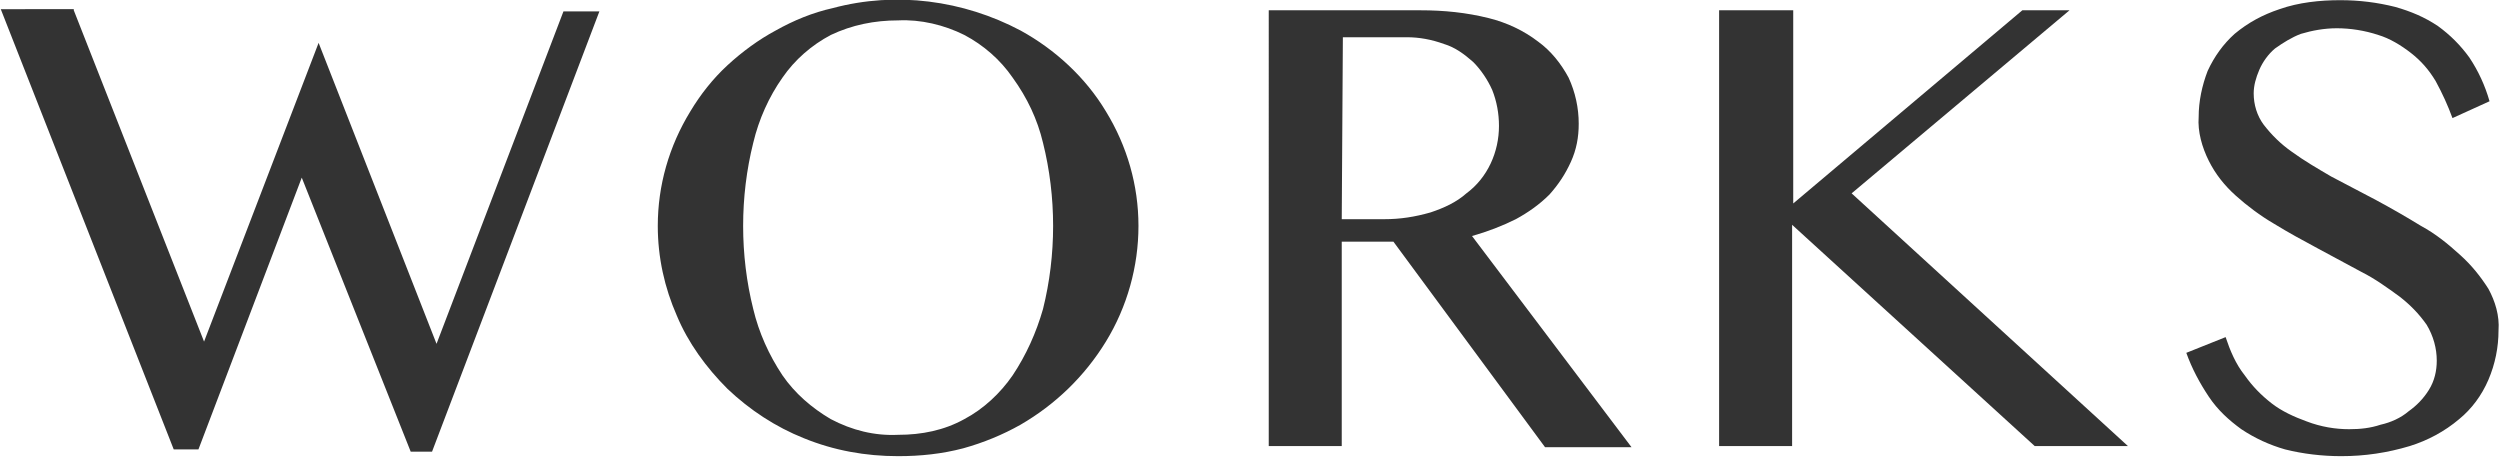
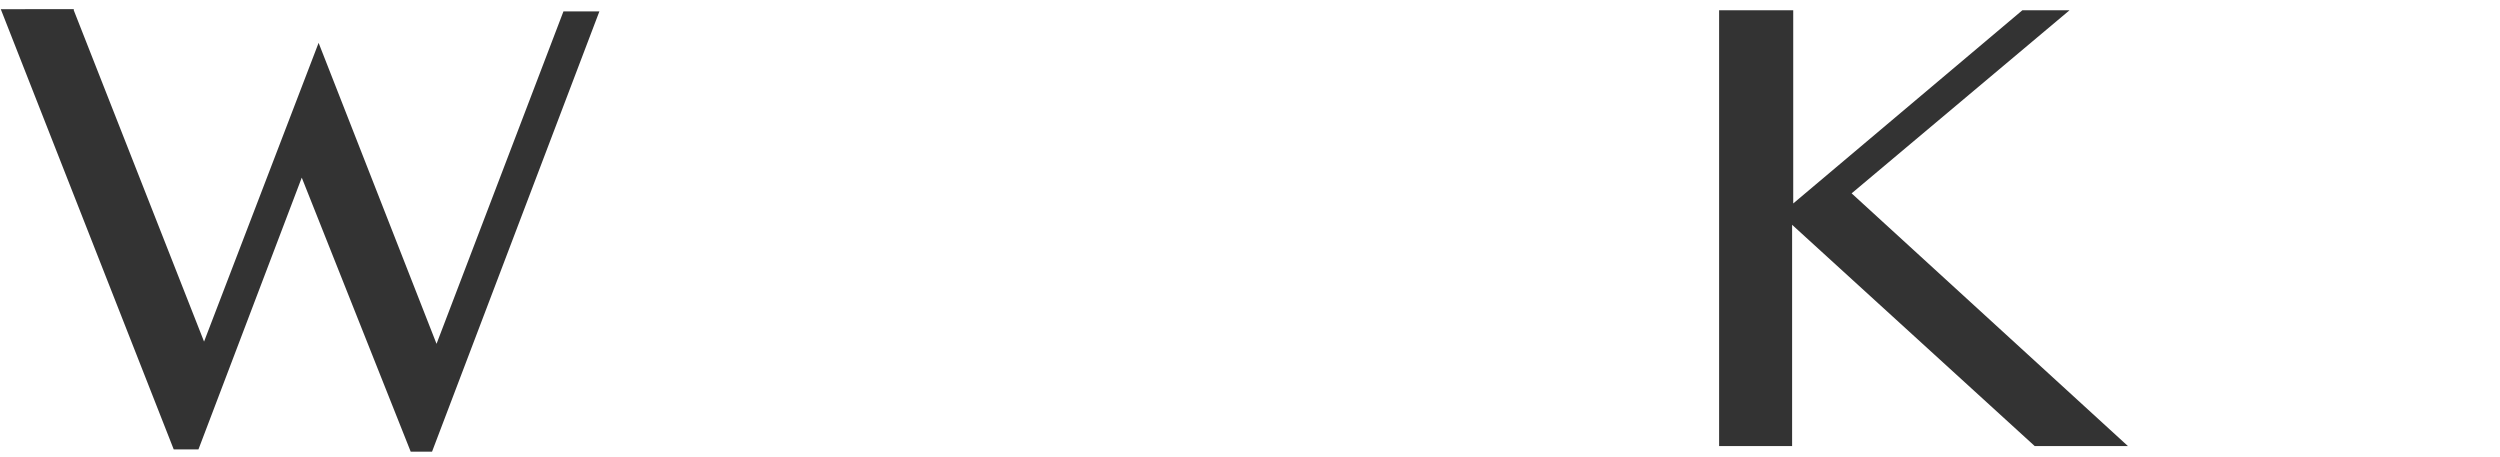
<svg xmlns="http://www.w3.org/2000/svg" version="1.1" id="レイヤー_1" x="0px" y="0px" viewBox="0 0 222.6 40.7" style="enable-background:new 0 0 222.6 40.7;" xml:space="preserve">
  <style type="text/css">
	.st0{fill:#333333;}
</style>
  <g id="グループ_1537" transform="translate(-53.431 -630.184)">
    <path id="パス_82" class="st0" d="M60,631.1l11.6,29.5L81.8,634l10.5,26.8l11.3-29.6h3.2l-14.9,39.2h-1.9L80.3,646l-9.2,24.2   h-2.2l-15.4-39.2H60z" />
-     <path id="パス_83" class="st0" d="M133.4,670.8c-2.9,0-5.7-0.5-8.4-1.6c-2.5-1-4.8-2.5-6.8-4.4c-1.9-1.9-3.5-4.1-4.5-6.5   c-1.1-2.5-1.7-5.2-1.7-8c0-3.6,1-7.1,2.9-10.2c0.9-1.5,2-2.9,3.3-4.1c1.3-1.2,2.8-2.3,4.3-3.1c1.6-0.9,3.3-1.6,5.1-2   c5.6-1.5,11.6-0.7,16.7,2c3.1,1.7,5.8,4.2,7.6,7.2c1.9,3.1,2.9,6.6,2.9,10.2c0,3.6-1,7.2-2.9,10.3c-1.9,3.1-4.5,5.6-7.6,7.4   c-1.6,0.9-3.3,1.6-5.1,2.1C137.3,670.6,135.4,670.8,133.4,670.8z M133.4,668.9c2.1,0,4.1-0.4,5.9-1.4c1.7-0.9,3.2-2.3,4.3-3.9   c1.2-1.8,2.1-3.8,2.7-5.9c0.6-2.4,0.9-4.9,0.9-7.4c0-2.5-0.3-5-0.9-7.4c-0.5-2.1-1.4-4-2.7-5.8c-1.1-1.6-2.6-2.9-4.3-3.8   c-1.8-0.9-3.9-1.4-5.9-1.3c-2.1,0-4.1,0.4-6,1.3c-1.7,0.9-3.2,2.2-4.3,3.8c-1.2,1.7-2.1,3.7-2.6,5.8c-0.6,2.4-0.9,4.9-0.9,7.4   c0,2.5,0.3,5,0.9,7.4c0.5,2.1,1.4,4.1,2.6,5.9c1.1,1.6,2.6,2.9,4.3,3.9C129.3,668.5,131.3,669,133.4,668.9z" />
-     <path id="パス_84" class="st0" d="M166.4,631.1h13.5c2.1,0,4.1,0.2,6.1,0.7c1.6,0.4,3.1,1.1,4.4,2.1c1.1,0.8,2,1.9,2.7,3.2   c0.6,1.3,0.9,2.7,0.9,4.1c0,1.2-0.2,2.3-0.7,3.4c-0.5,1.1-1.1,2-1.9,2.9c-0.9,0.9-1.9,1.6-3,2.2c-1.2,0.6-2.5,1.1-3.9,1.5   l14.2,18.8H191l-13.5-18.3h-4.6v18.2h-6.5V631.1z M172.9,649.7h3.8c1.4,0,2.7-0.2,4.1-0.6c1.2-0.4,2.3-0.9,3.2-1.7   c1.9-1.4,2.9-3.7,2.9-6c0-1.1-0.2-2.2-0.6-3.2c-0.4-0.9-1-1.8-1.7-2.5c-0.8-0.7-1.6-1.3-2.6-1.6c-1.1-0.4-2.2-0.6-3.3-0.6h-5.7   L172.9,649.7z" />
    <path id="パス_85" class="st0" d="M206.6,631.1h6.5v17.2l20.4-17.2h4.2l-19.4,16.3l24.6,22.5h-8.3l-21.6-19.7v19.7h-6.5V631.1z" />
-     <path id="パス_86" class="st0" d="M262.6,668.4c1,0,1.9-0.1,2.8-0.4c0.9-0.2,1.8-0.6,2.5-1.2c0.7-0.5,1.3-1.1,1.8-1.9   c0.5-0.8,0.7-1.7,0.7-2.6c0-1.1-0.3-2.2-0.9-3.2c-0.7-1-1.5-1.8-2.4-2.5c-1.1-0.8-2.2-1.6-3.4-2.2c-1.3-0.7-2.6-1.4-3.9-2.1   c-1.3-0.7-2.6-1.4-3.9-2.2c-1.2-0.7-2.4-1.6-3.4-2.5c-1-0.9-1.8-1.9-2.4-3.1c-0.6-1.2-1-2.6-0.9-3.9c0-1.4,0.3-2.8,0.8-4.1   c0.6-1.3,1.4-2.4,2.4-3.3c1.2-1,2.5-1.7,4-2.2c1.7-0.6,3.6-0.8,5.4-0.8c1.7,0,3.3,0.2,4.9,0.6c1.4,0.4,2.6,0.9,3.8,1.7   c1.1,0.8,2,1.7,2.8,2.8c0.8,1.2,1.4,2.5,1.8,3.9l-3.3,1.5c-0.4-1.1-0.9-2.2-1.5-3.3c-0.6-1-1.3-1.8-2.2-2.5   c-0.9-0.7-1.9-1.3-2.9-1.6c-1.2-0.4-2.5-0.6-3.7-0.6c-1.1,0-2.2,0.2-3.2,0.5c-0.8,0.3-1.6,0.8-2.3,1.3c-0.6,0.5-1.1,1.2-1.4,1.9   c-0.3,0.7-0.5,1.4-0.5,2.1c0,1,0.3,2,0.9,2.8c0.7,0.9,1.5,1.7,2.5,2.4c1.1,0.8,2.3,1.5,3.5,2.2c1.3,0.7,2.7,1.4,4,2.1   s2.7,1.5,4,2.3c1.3,0.7,2.4,1.6,3.5,2.6c1,0.9,1.8,1.9,2.5,3c0.6,1.1,1,2.4,0.9,3.7c0,1.5-0.3,3-0.9,4.4c-0.6,1.4-1.5,2.6-2.6,3.5   c-1.3,1.1-2.8,1.9-4.4,2.4c-2,0.6-4,0.9-6.1,0.9c-1.7,0-3.4-0.2-5-0.6c-1.4-0.4-2.7-1-3.9-1.8c-1.1-0.8-2.1-1.7-2.9-2.9   c-0.8-1.2-1.5-2.5-2-3.9l3.5-1.4c0.4,1.2,0.9,2.4,1.7,3.4c0.7,1,1.5,1.8,2.4,2.5c0.9,0.7,2,1.2,3.1,1.6   C260.1,668.2,261.4,668.4,262.6,668.4z" />
  </g>
</svg>